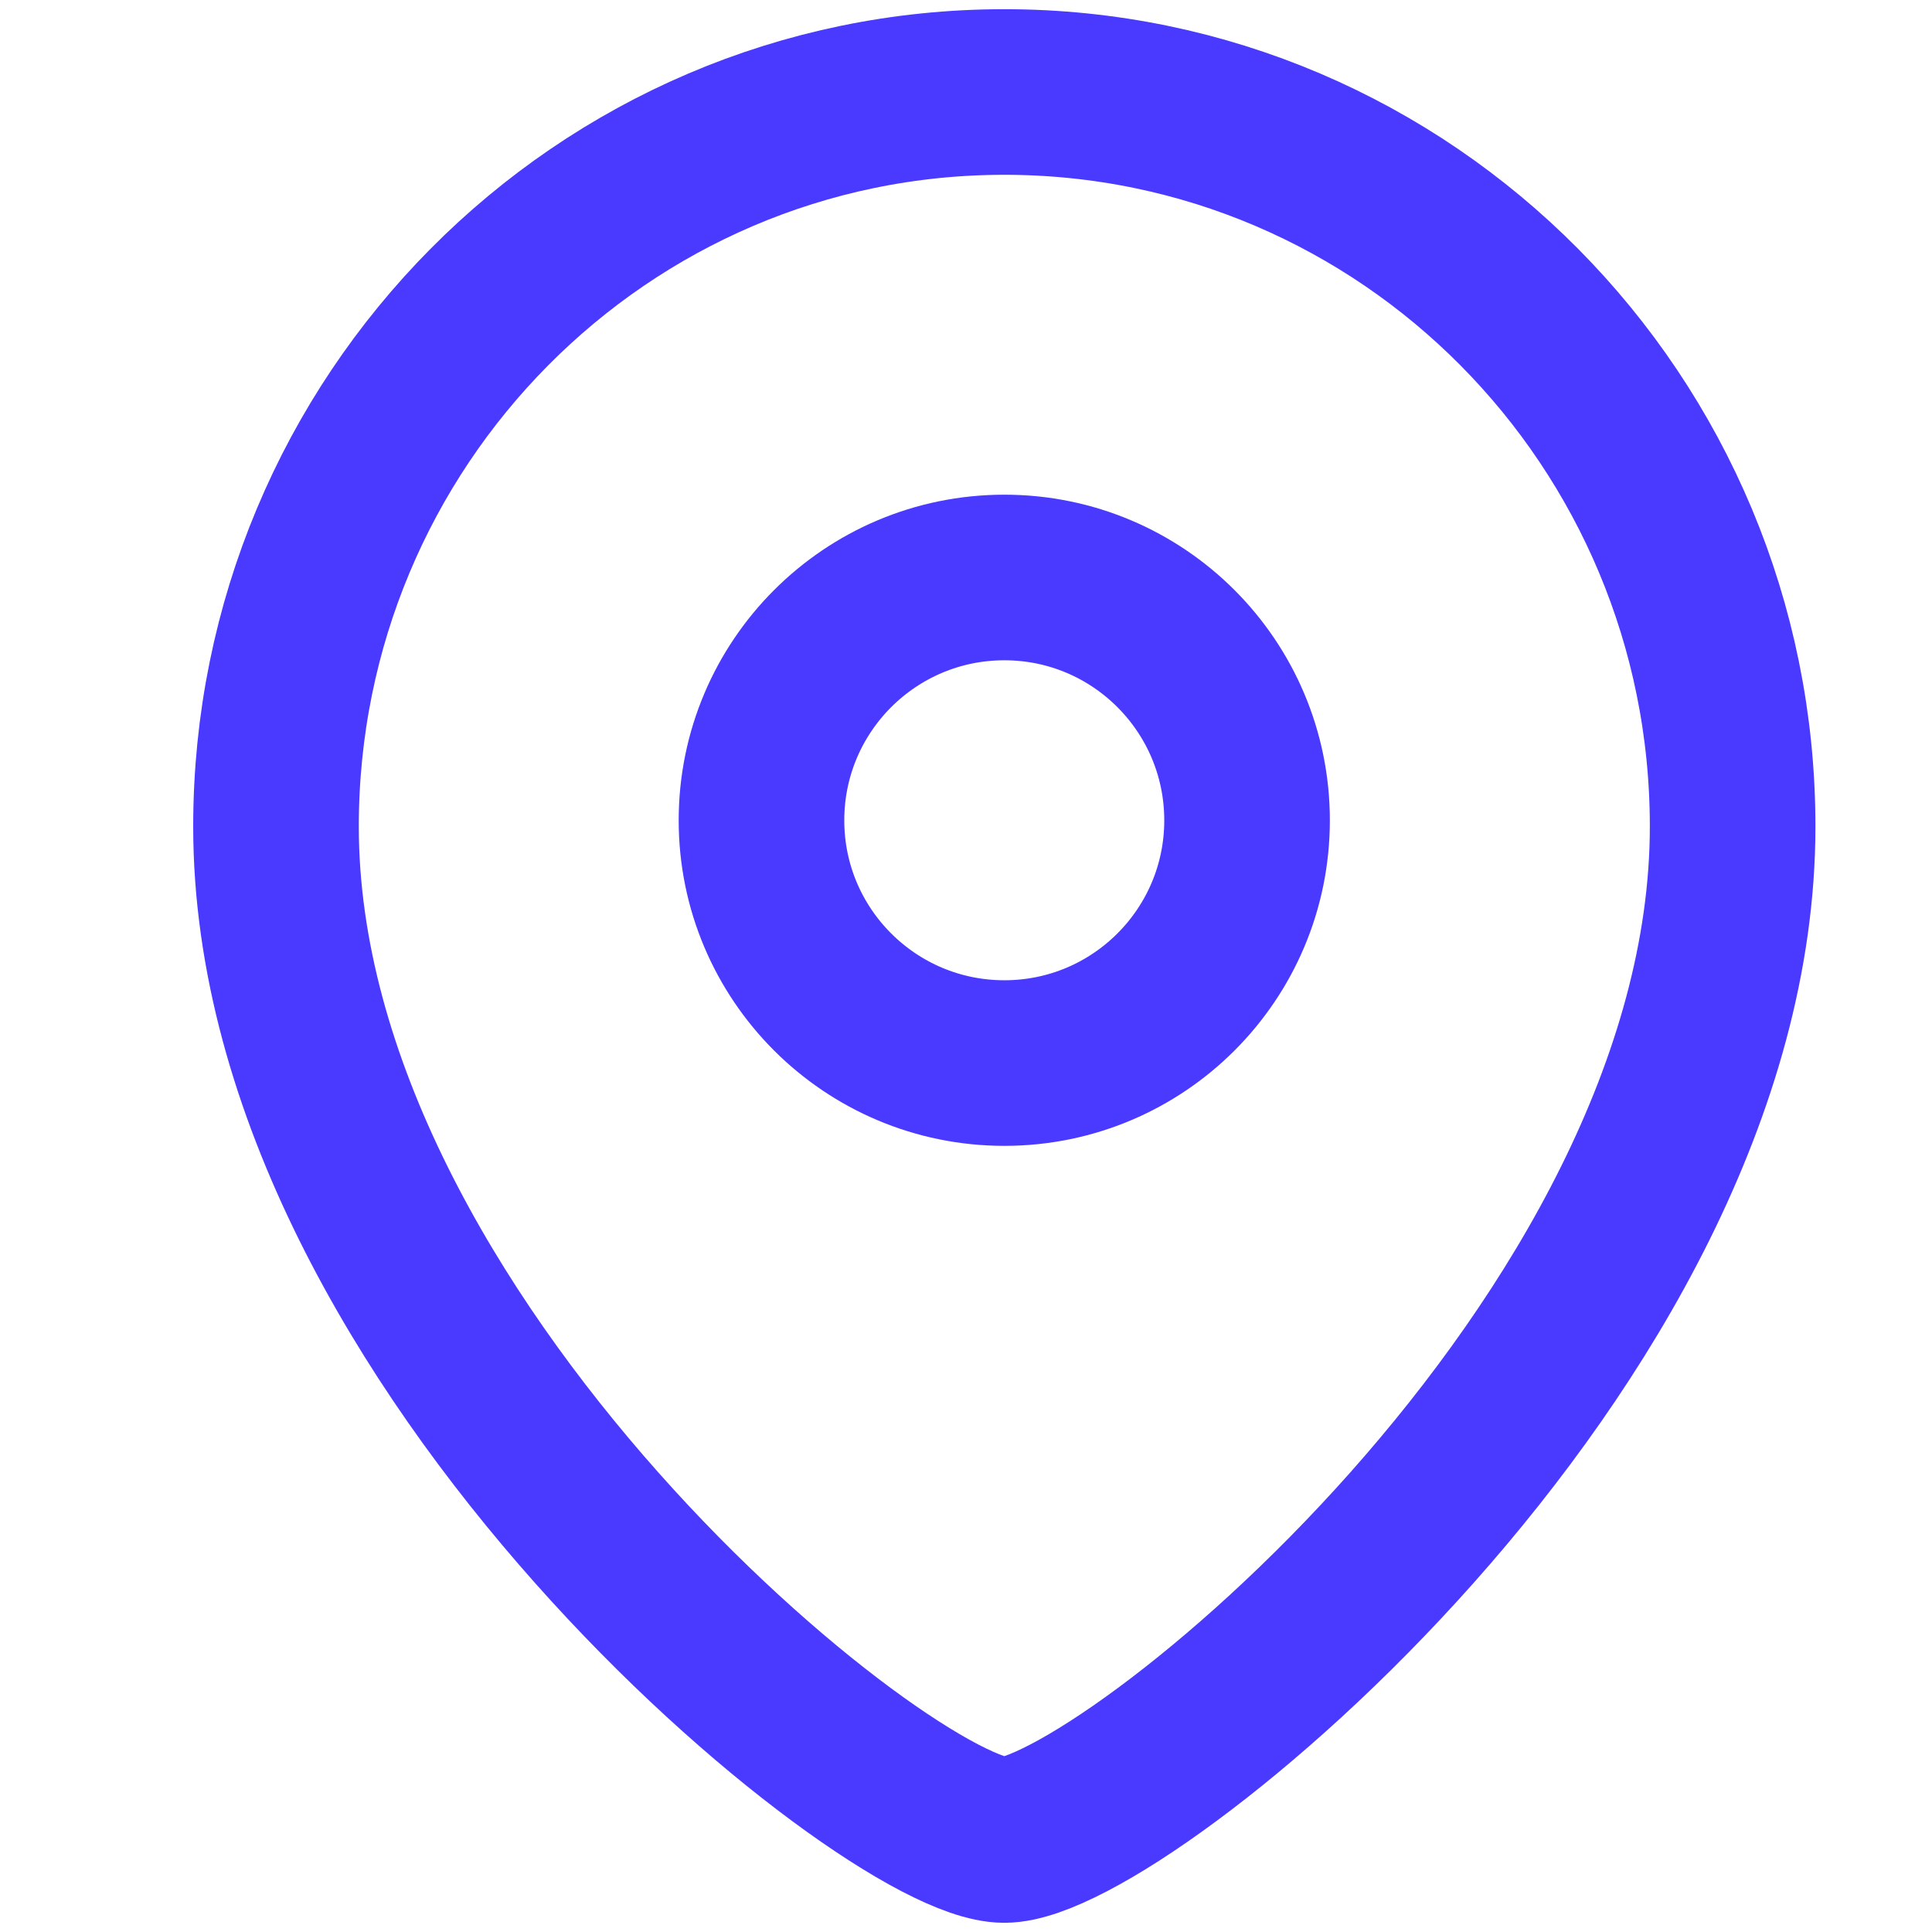
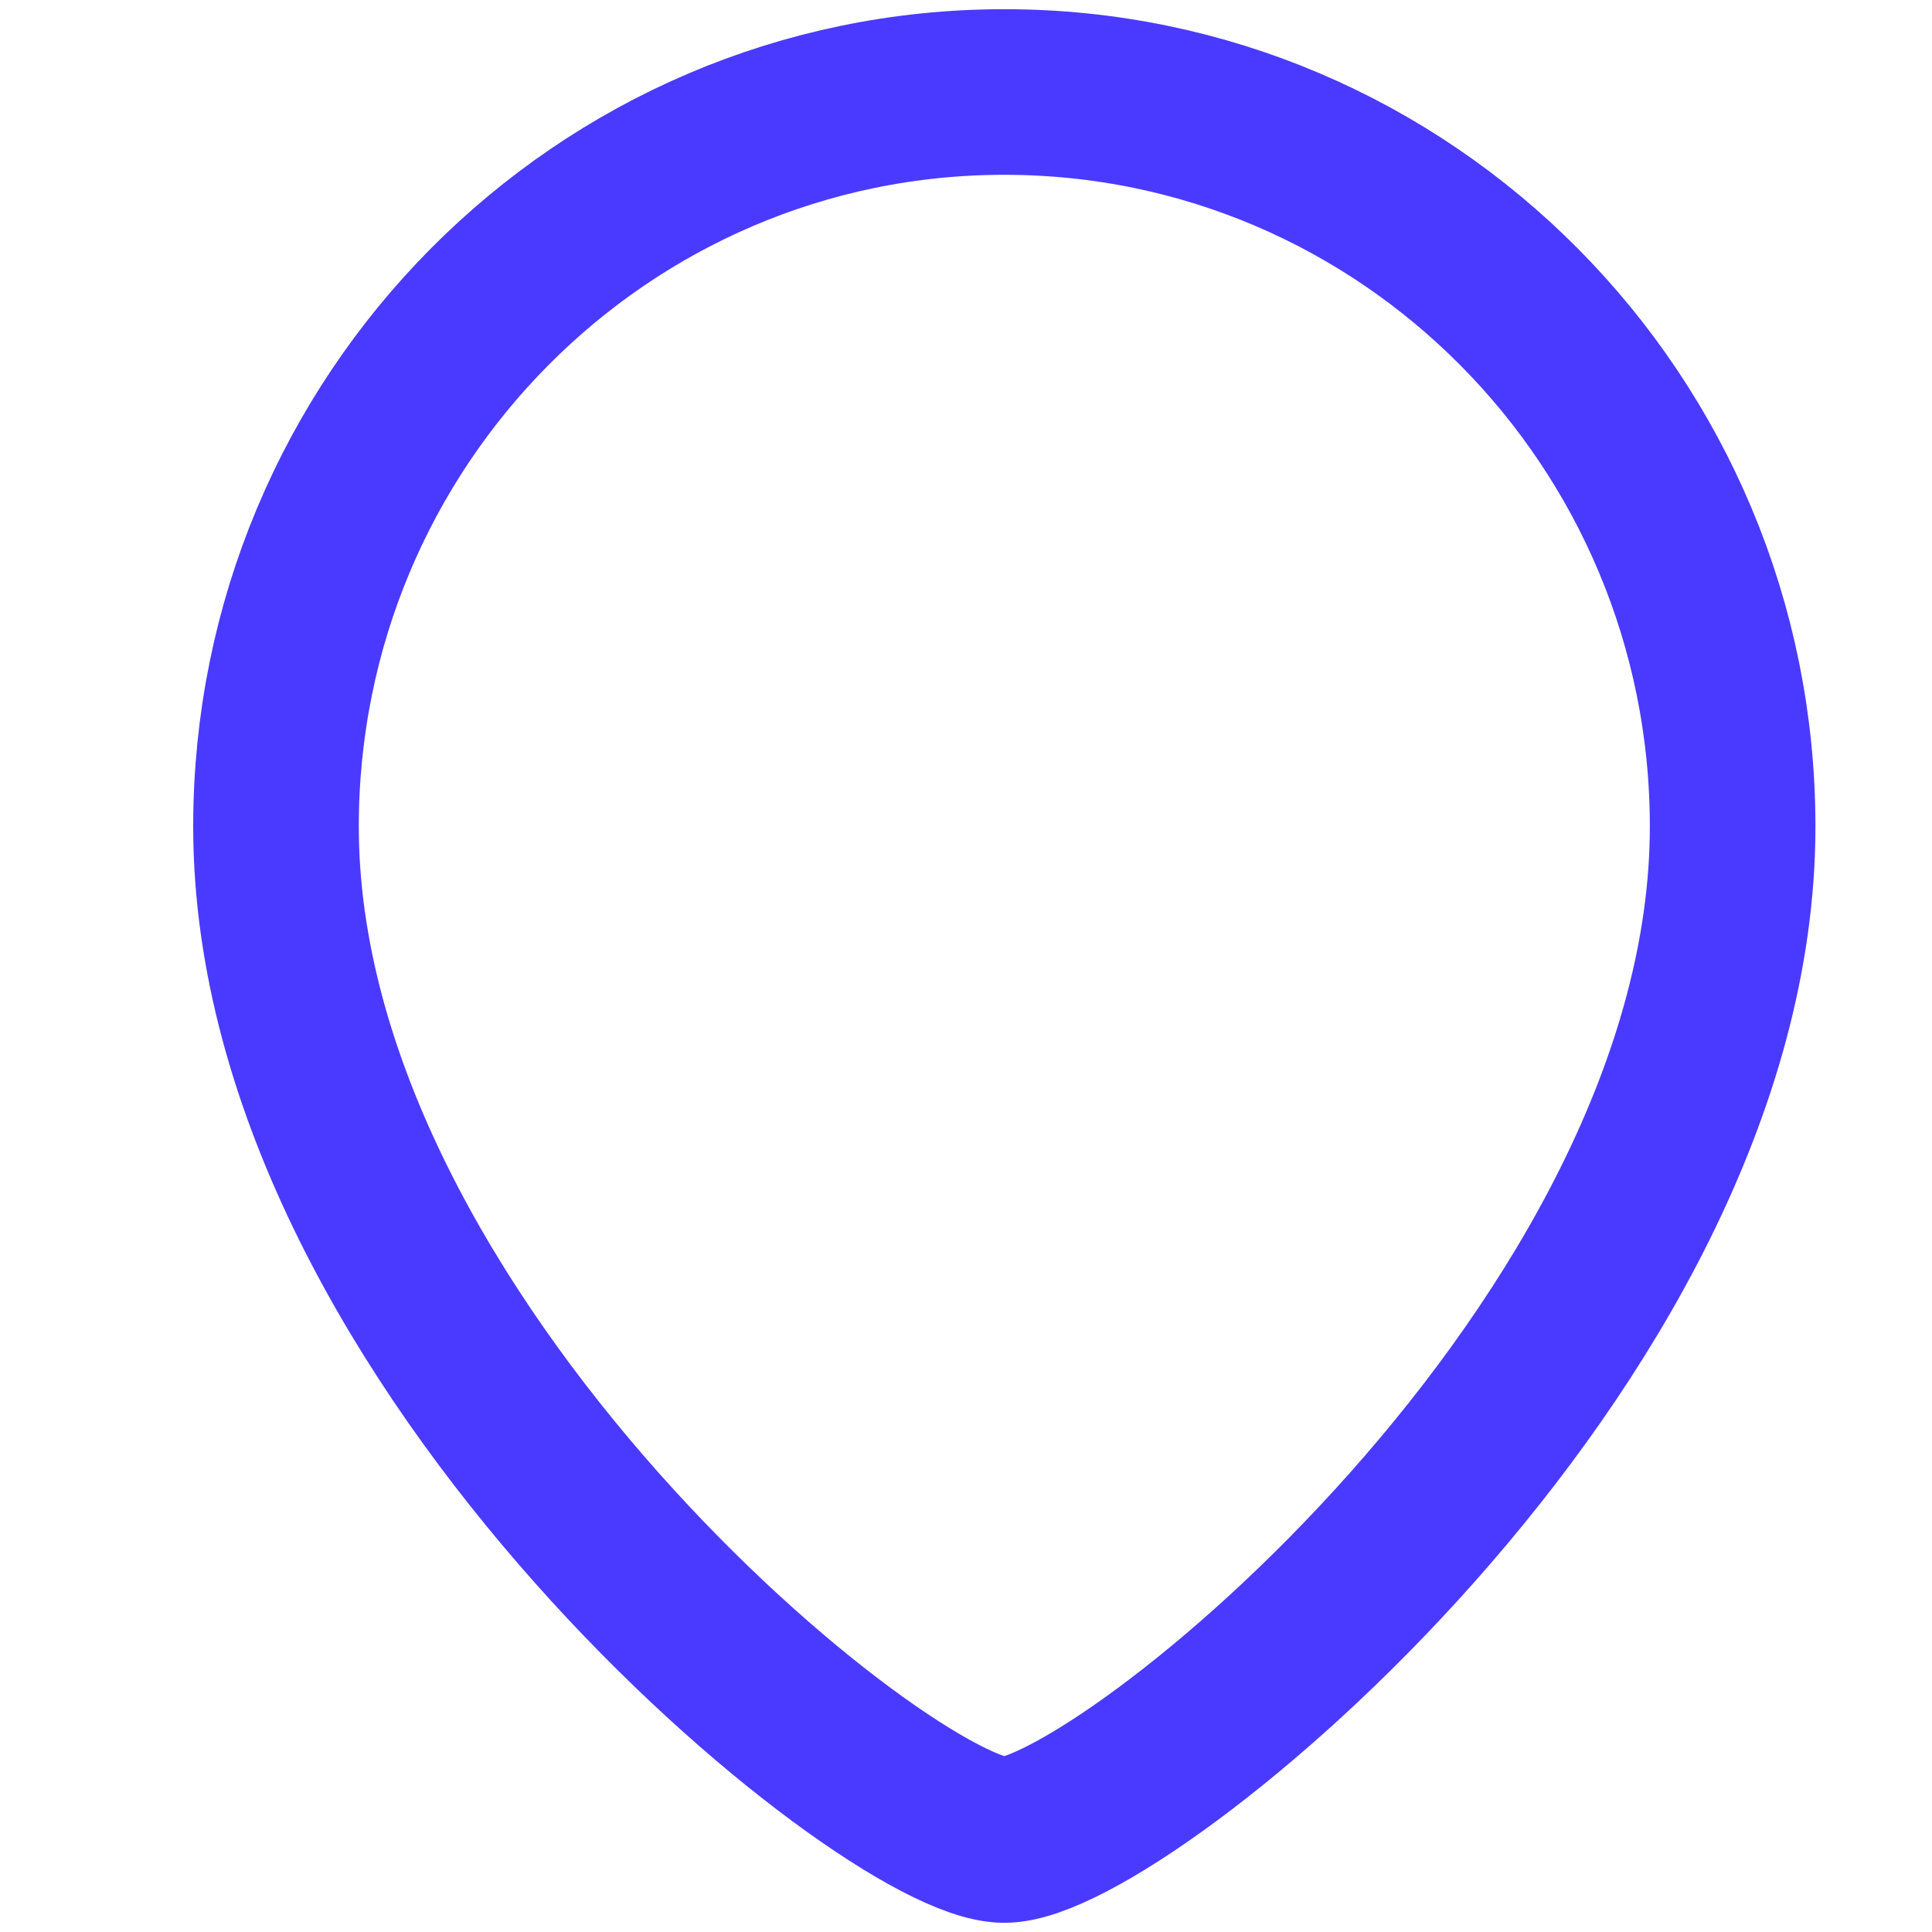
<svg xmlns="http://www.w3.org/2000/svg" width="21" height="21" viewBox="0 0 21 21" fill="none">
-   <path fill-rule="evenodd" clip-rule="evenodd" d="M13.555 8.917C13.555 7.459 12.374 6.277 10.917 6.277C9.459 6.277 8.277 7.459 8.277 8.917C8.277 10.374 9.459 11.555 10.917 11.555C12.374 11.555 13.555 10.374 13.555 8.917Z" stroke="#4A3AFF" stroke-width="1.8" stroke-linecap="round" stroke-linejoin="round" />
  <path fill-rule="evenodd" clip-rule="evenodd" d="M10.916 20C9.651 20 3 14.615 3 8.983C3 4.575 6.544 1 10.916 1C15.289 1 18.833 4.575 18.833 8.983C18.833 14.615 12.181 20 10.916 20Z" stroke="#4A3AFF" stroke-width="1.8" stroke-linecap="round" stroke-linejoin="round" />
</svg>